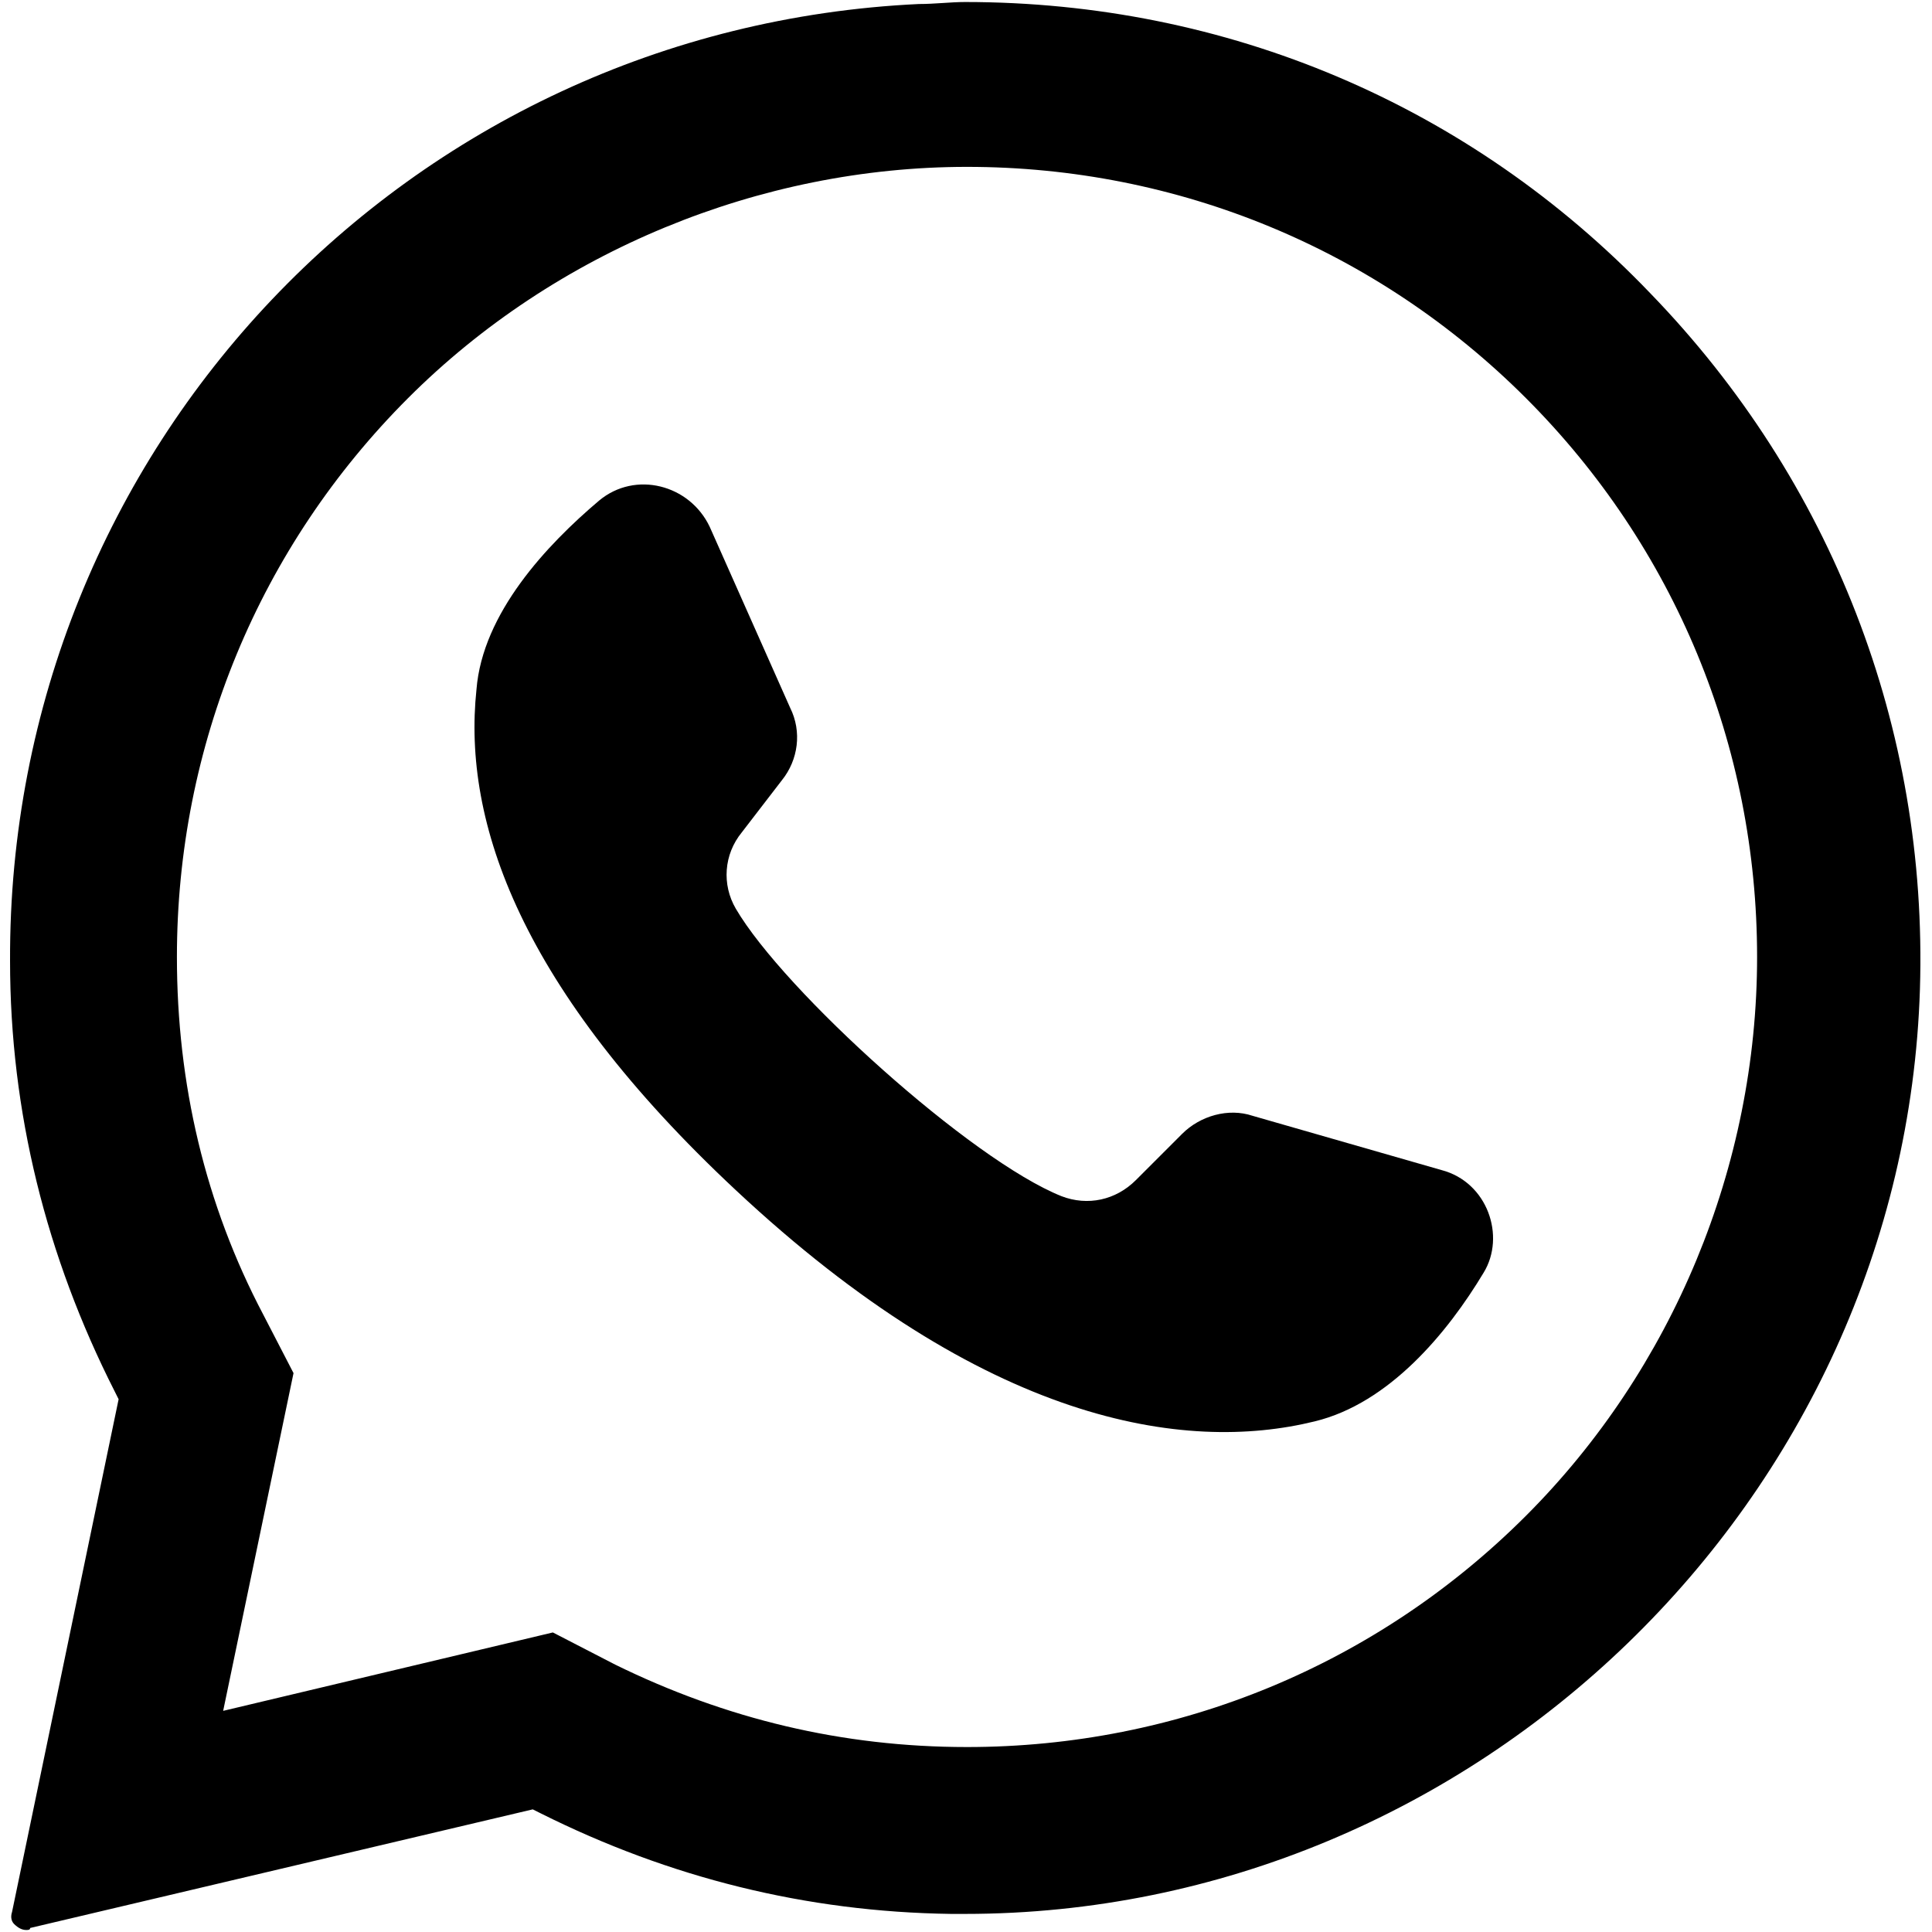
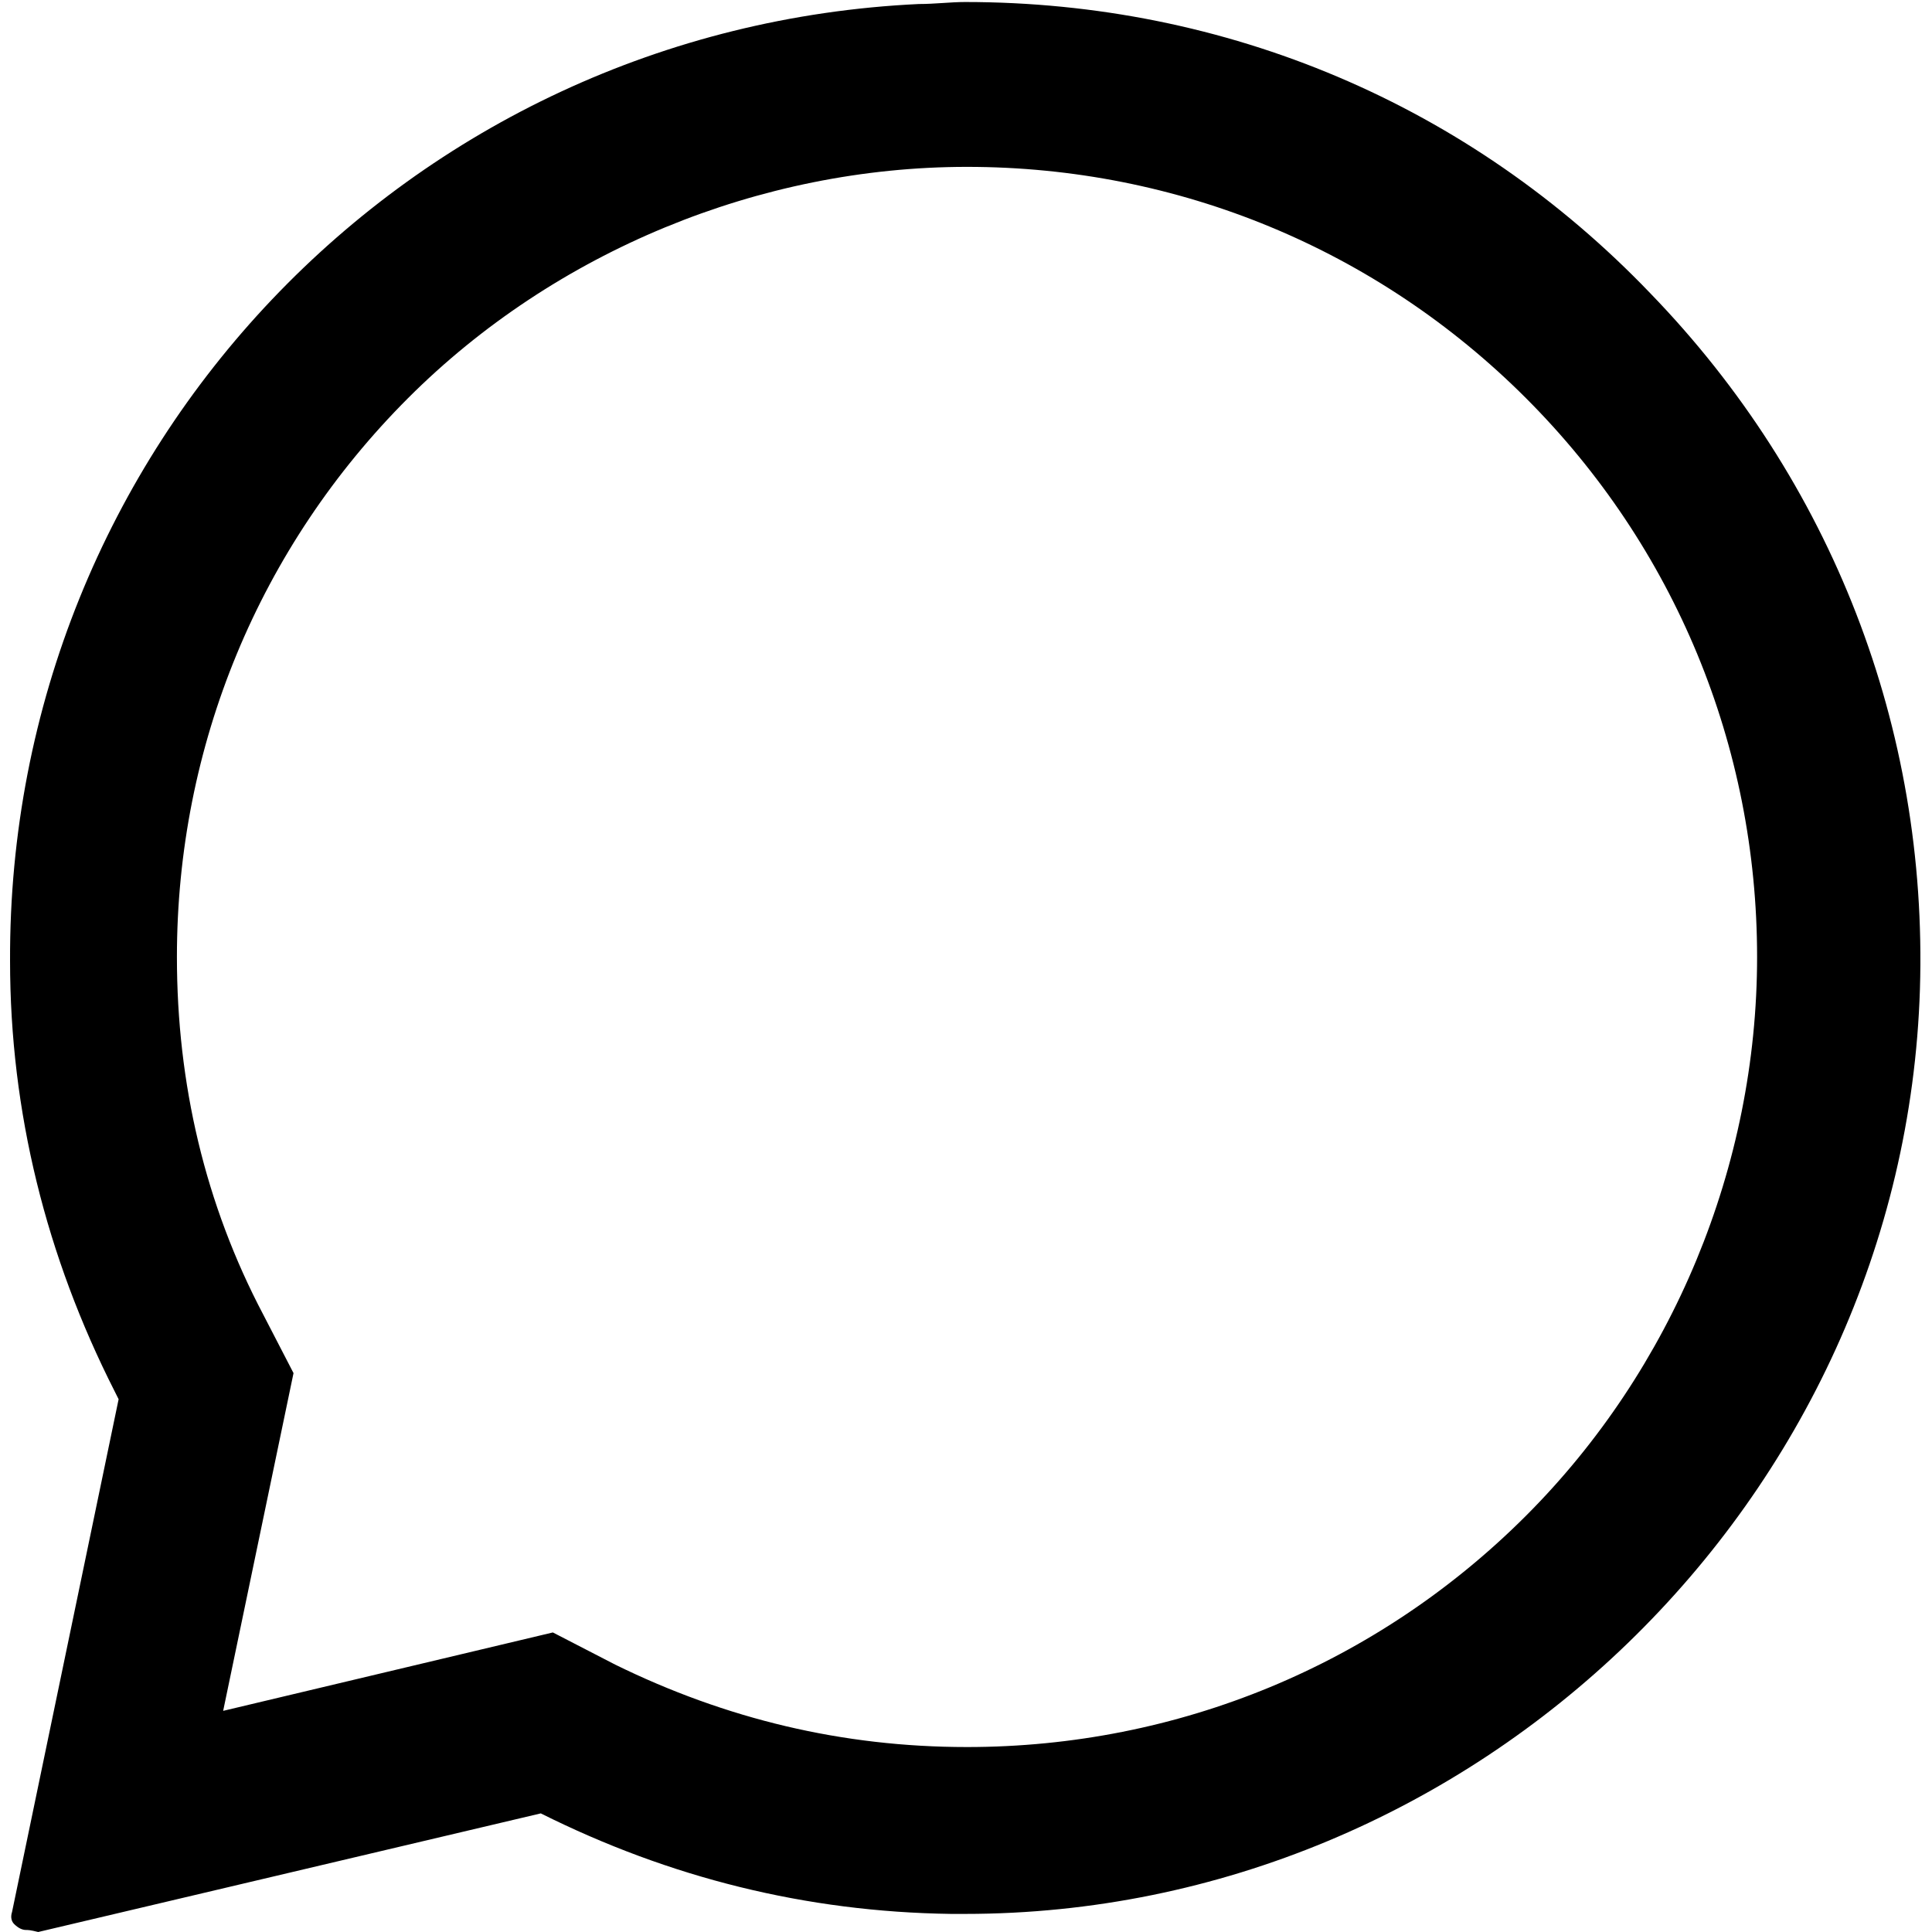
<svg xmlns="http://www.w3.org/2000/svg" version="1.1" id="Capa_1" x="0px" y="0px" viewBox="-249 372.8 96.1 96.1" style="enable-background:new -249 372.8 96.1 96.1;" xml:space="preserve">
  <g>
-     <path d="M-177.3,431l-9.4-2.7c-1.2-0.4-2.6,0-3.5,0.9l-2.3,2.3c-1,1-2.4,1.3-3.7,0.8c-4.5-1.8-13.8-10.2-16.2-14.3   c-0.7-1.2-0.6-2.7,0.3-3.8l2-2.6c0.8-1,1-2.4,0.4-3.6l-4-9c-1-2.1-3.7-2.8-5.5-1.3c-2.6,2.2-5.8,5.6-6.1,9.4   c-0.7,6.6,2.2,14.9,12.9,24.9c12.4,11.6,22.3,13.1,28.8,11.5c3.7-0.9,6.6-4.4,8.4-7.4C-174.1,434.3-175,431.6-177.3,431z" />
-     <path d="M-247.7,468.8c-0.2,0-0.4-0.1-0.6-0.3c-0.1-0.1-0.2-0.3-0.1-0.6l5.3-25.5l-0.2-0.4c-3.4-6.7-5.2-13.9-5.2-21.4   c-0.1-25.5,19.8-46.4,45.2-47.6c0.8,0,1.6-0.1,2.3-0.1c13,0,25.1,5.1,34.1,14.5c9,9.3,13.8,21.6,13.4,34.6   c-0.8,25.4-22.1,46-47.5,46c0,0-0.5,0-0.7,0c-7.2-0.1-14-1.8-20.4-5l-0.4-0.2l-25,5.9C-247.5,468.8-247.6,468.8-247.7,468.8z    M-218.4,455.6c5.5,2.7,11.3,4.1,17.5,4.1c10.5,0,20.4-4.1,27.8-11.5c7.3-7.3,11.5-17.4,11.5-27.8c0-10.5-4.1-20.4-11.5-27.8   c-7.4-7.4-17.3-11.5-27.8-11.5c-10.3,0-20.5,4.2-27.8,11.5c-7.4,7.4-11.5,17.3-11.5,27.8c0,6.3,1.4,12.3,4.3,17.8l1.5,2.9   l-3.5,16.8l16.4-3.9L-218.4,455.6z" />
+     <path d="M-247.7,468.8c-0.2,0-0.4-0.1-0.6-0.3c-0.1-0.1-0.2-0.3-0.1-0.6l5.3-25.5l-0.2-0.4c-3.4-6.7-5.2-13.9-5.2-21.4   c-0.1-25.5,19.8-46.4,45.2-47.6c0.8,0,1.6-0.1,2.3-0.1c13,0,25.1,5.1,34.1,14.5c9,9.3,13.8,21.6,13.4,34.6   c-0.8,25.4-22.1,46-47.5,46c0,0-0.5,0-0.7,0c-7.2-0.1-14-1.8-20.4-5l-25,5.9C-247.5,468.8-247.6,468.8-247.7,468.8z    M-218.4,455.6c5.5,2.7,11.3,4.1,17.5,4.1c10.5,0,20.4-4.1,27.8-11.5c7.3-7.3,11.5-17.4,11.5-27.8c0-10.5-4.1-20.4-11.5-27.8   c-7.4-7.4-17.3-11.5-27.8-11.5c-10.3,0-20.5,4.2-27.8,11.5c-7.4,7.4-11.5,17.3-11.5,27.8c0,6.3,1.4,12.3,4.3,17.8l1.5,2.9   l-3.5,16.8l16.4-3.9L-218.4,455.6z" />
  </g>
</svg>